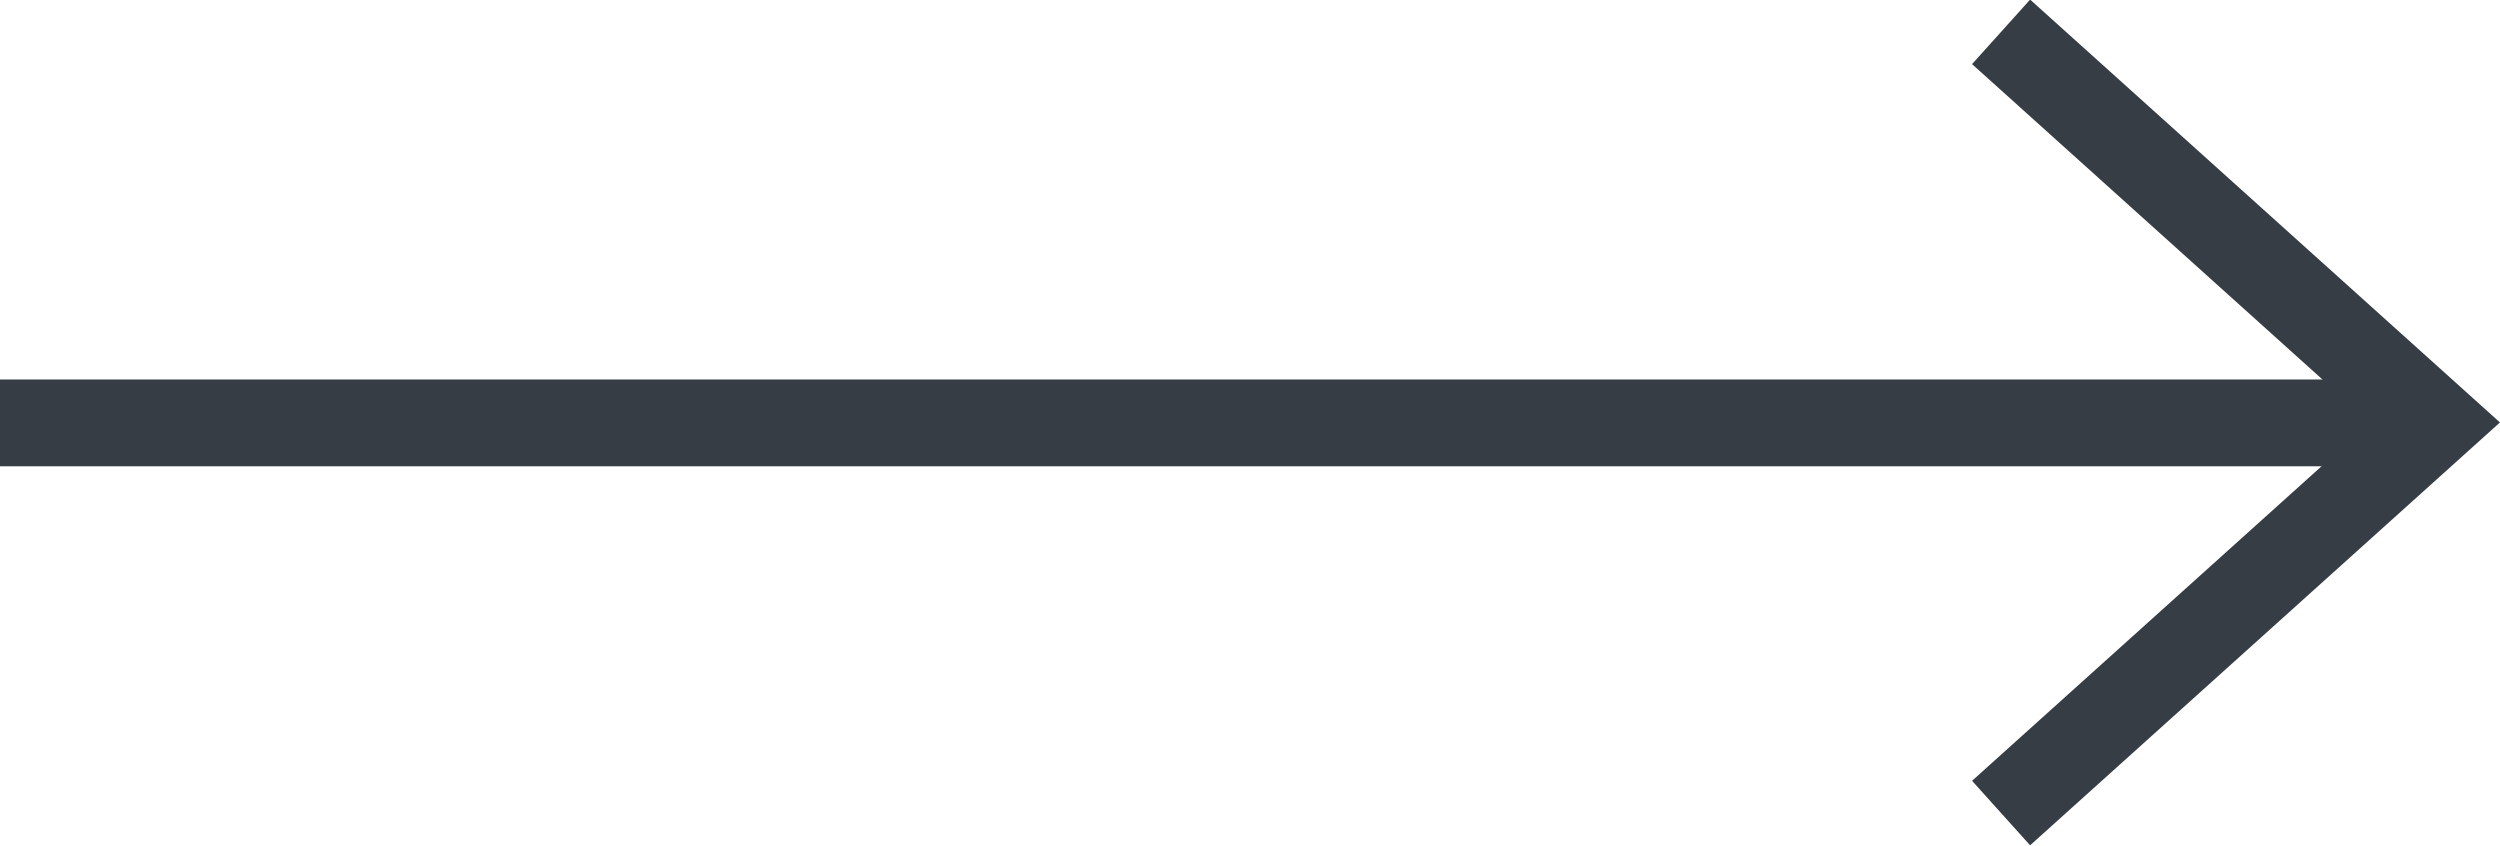
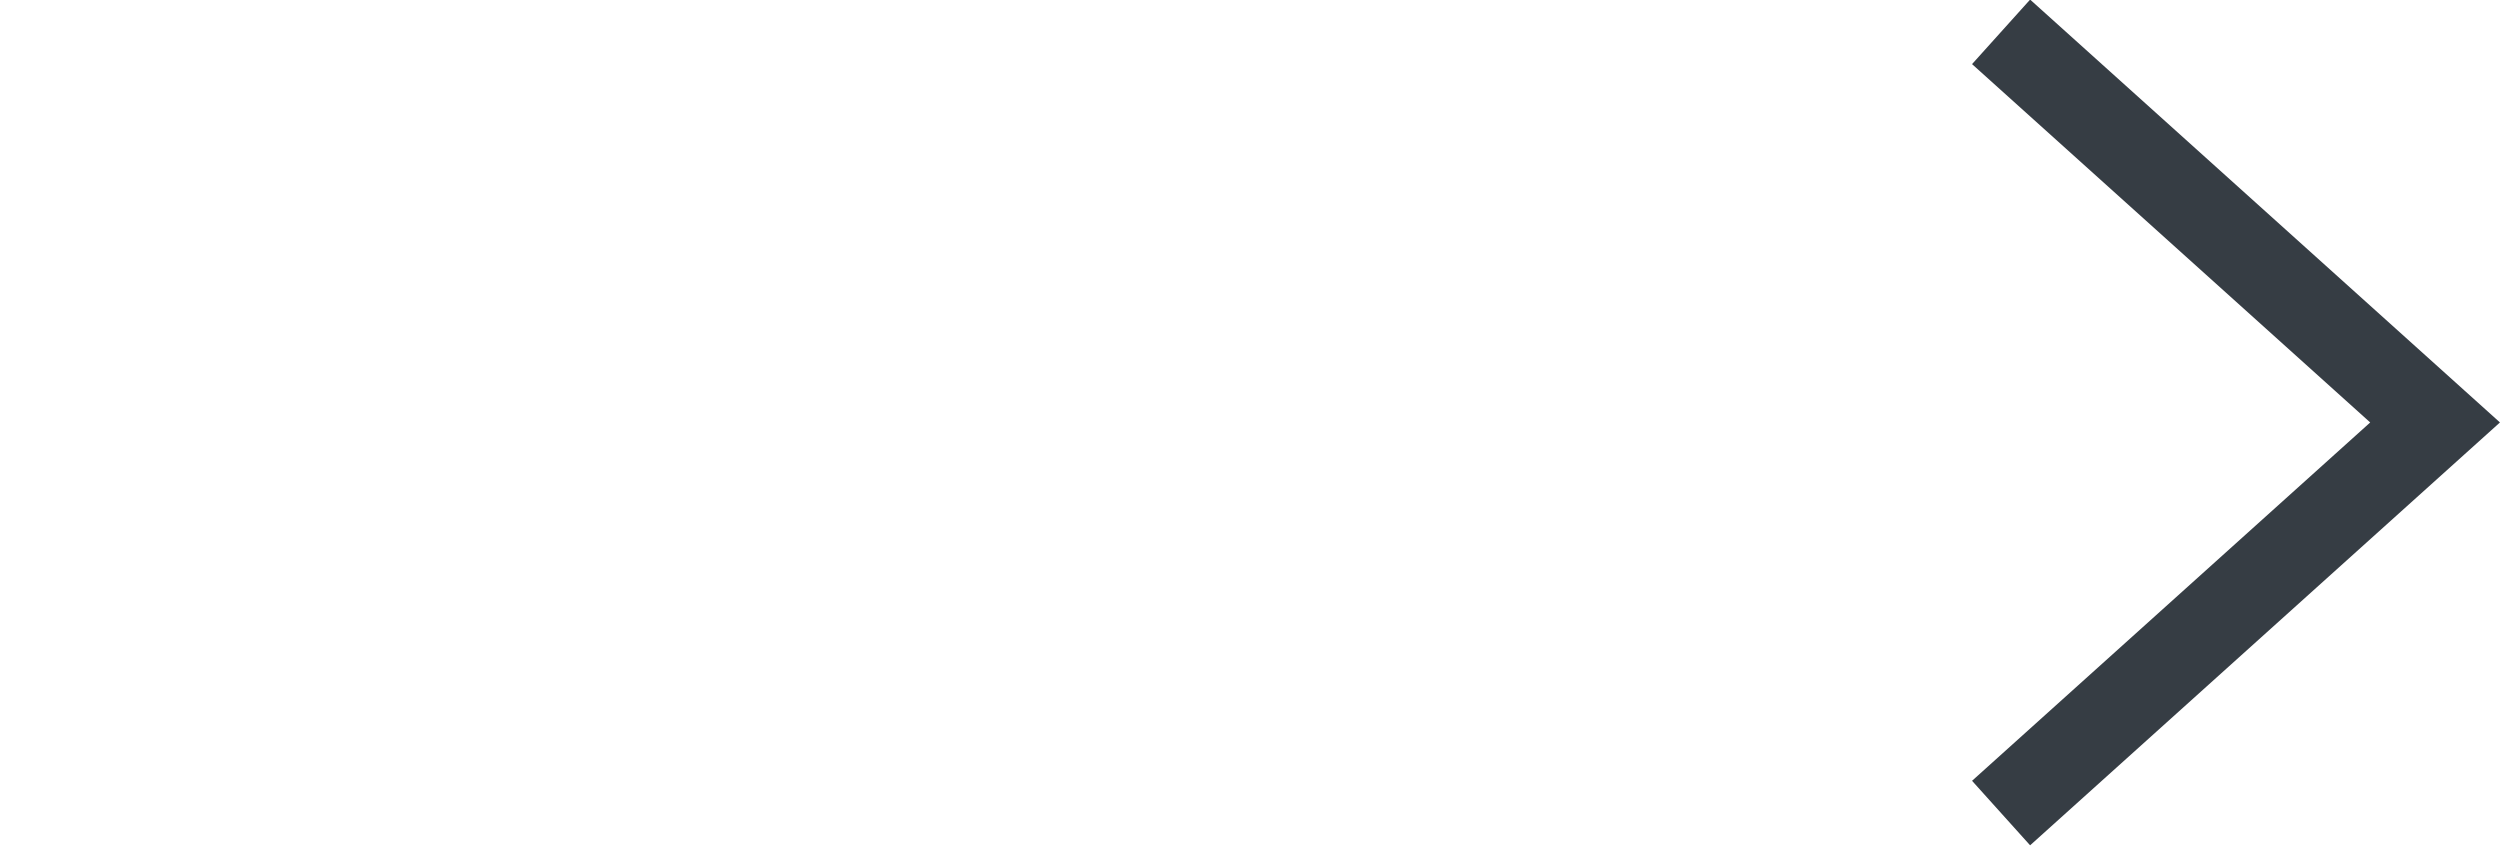
<svg xmlns="http://www.w3.org/2000/svg" width="28.802" height="9.743" viewBox="0 0 28.802 9.743">
  <g id="グループ_5724" data-name="グループ 5724" transform="translate(-1272.145 -1703.128)">
-     <path id="パス_523" data-name="パス 523" d="M-727.377,1819.926h27.71" transform="translate(1999.522 -111.926)" fill="none" stroke="#363d44" stroke-width="1" />
    <path id="パス_524" data-name="パス 524" d="M-732.147,1700.6l5,4.5-5,4.5" transform="translate(2027.346 2.895)" fill="none" stroke="#363d44" stroke-width="1" />
  </g>
</svg>